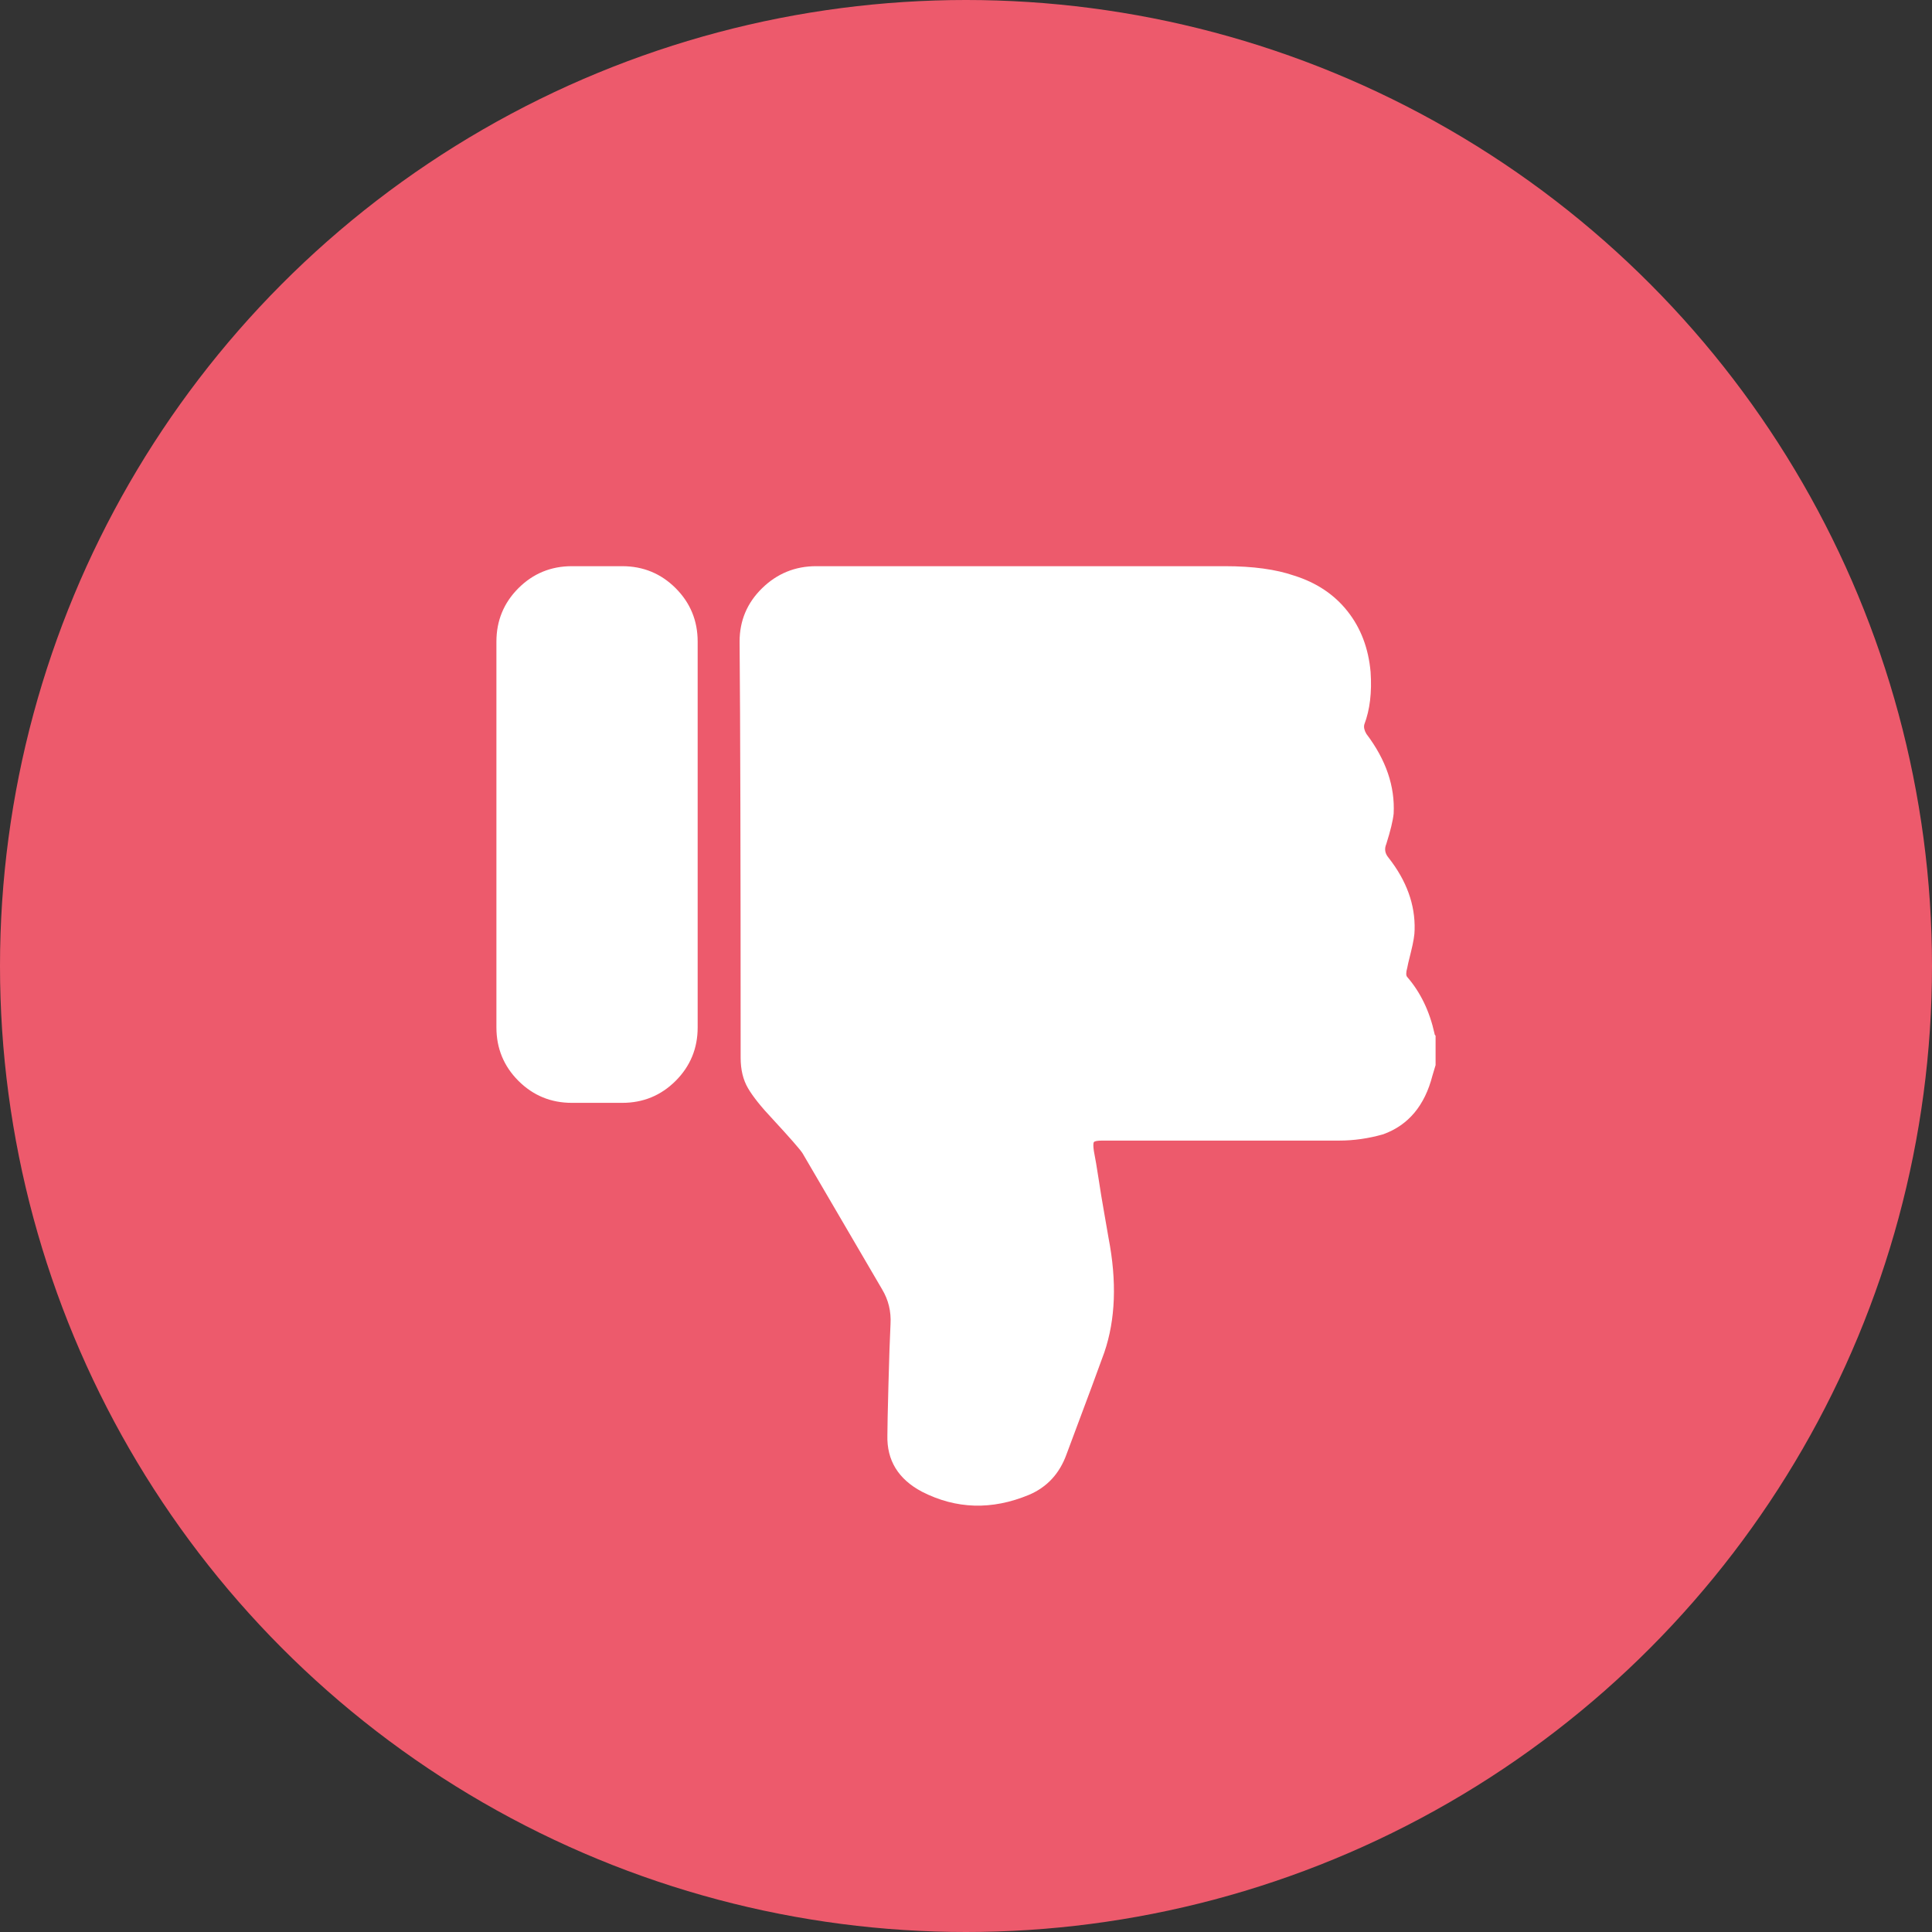
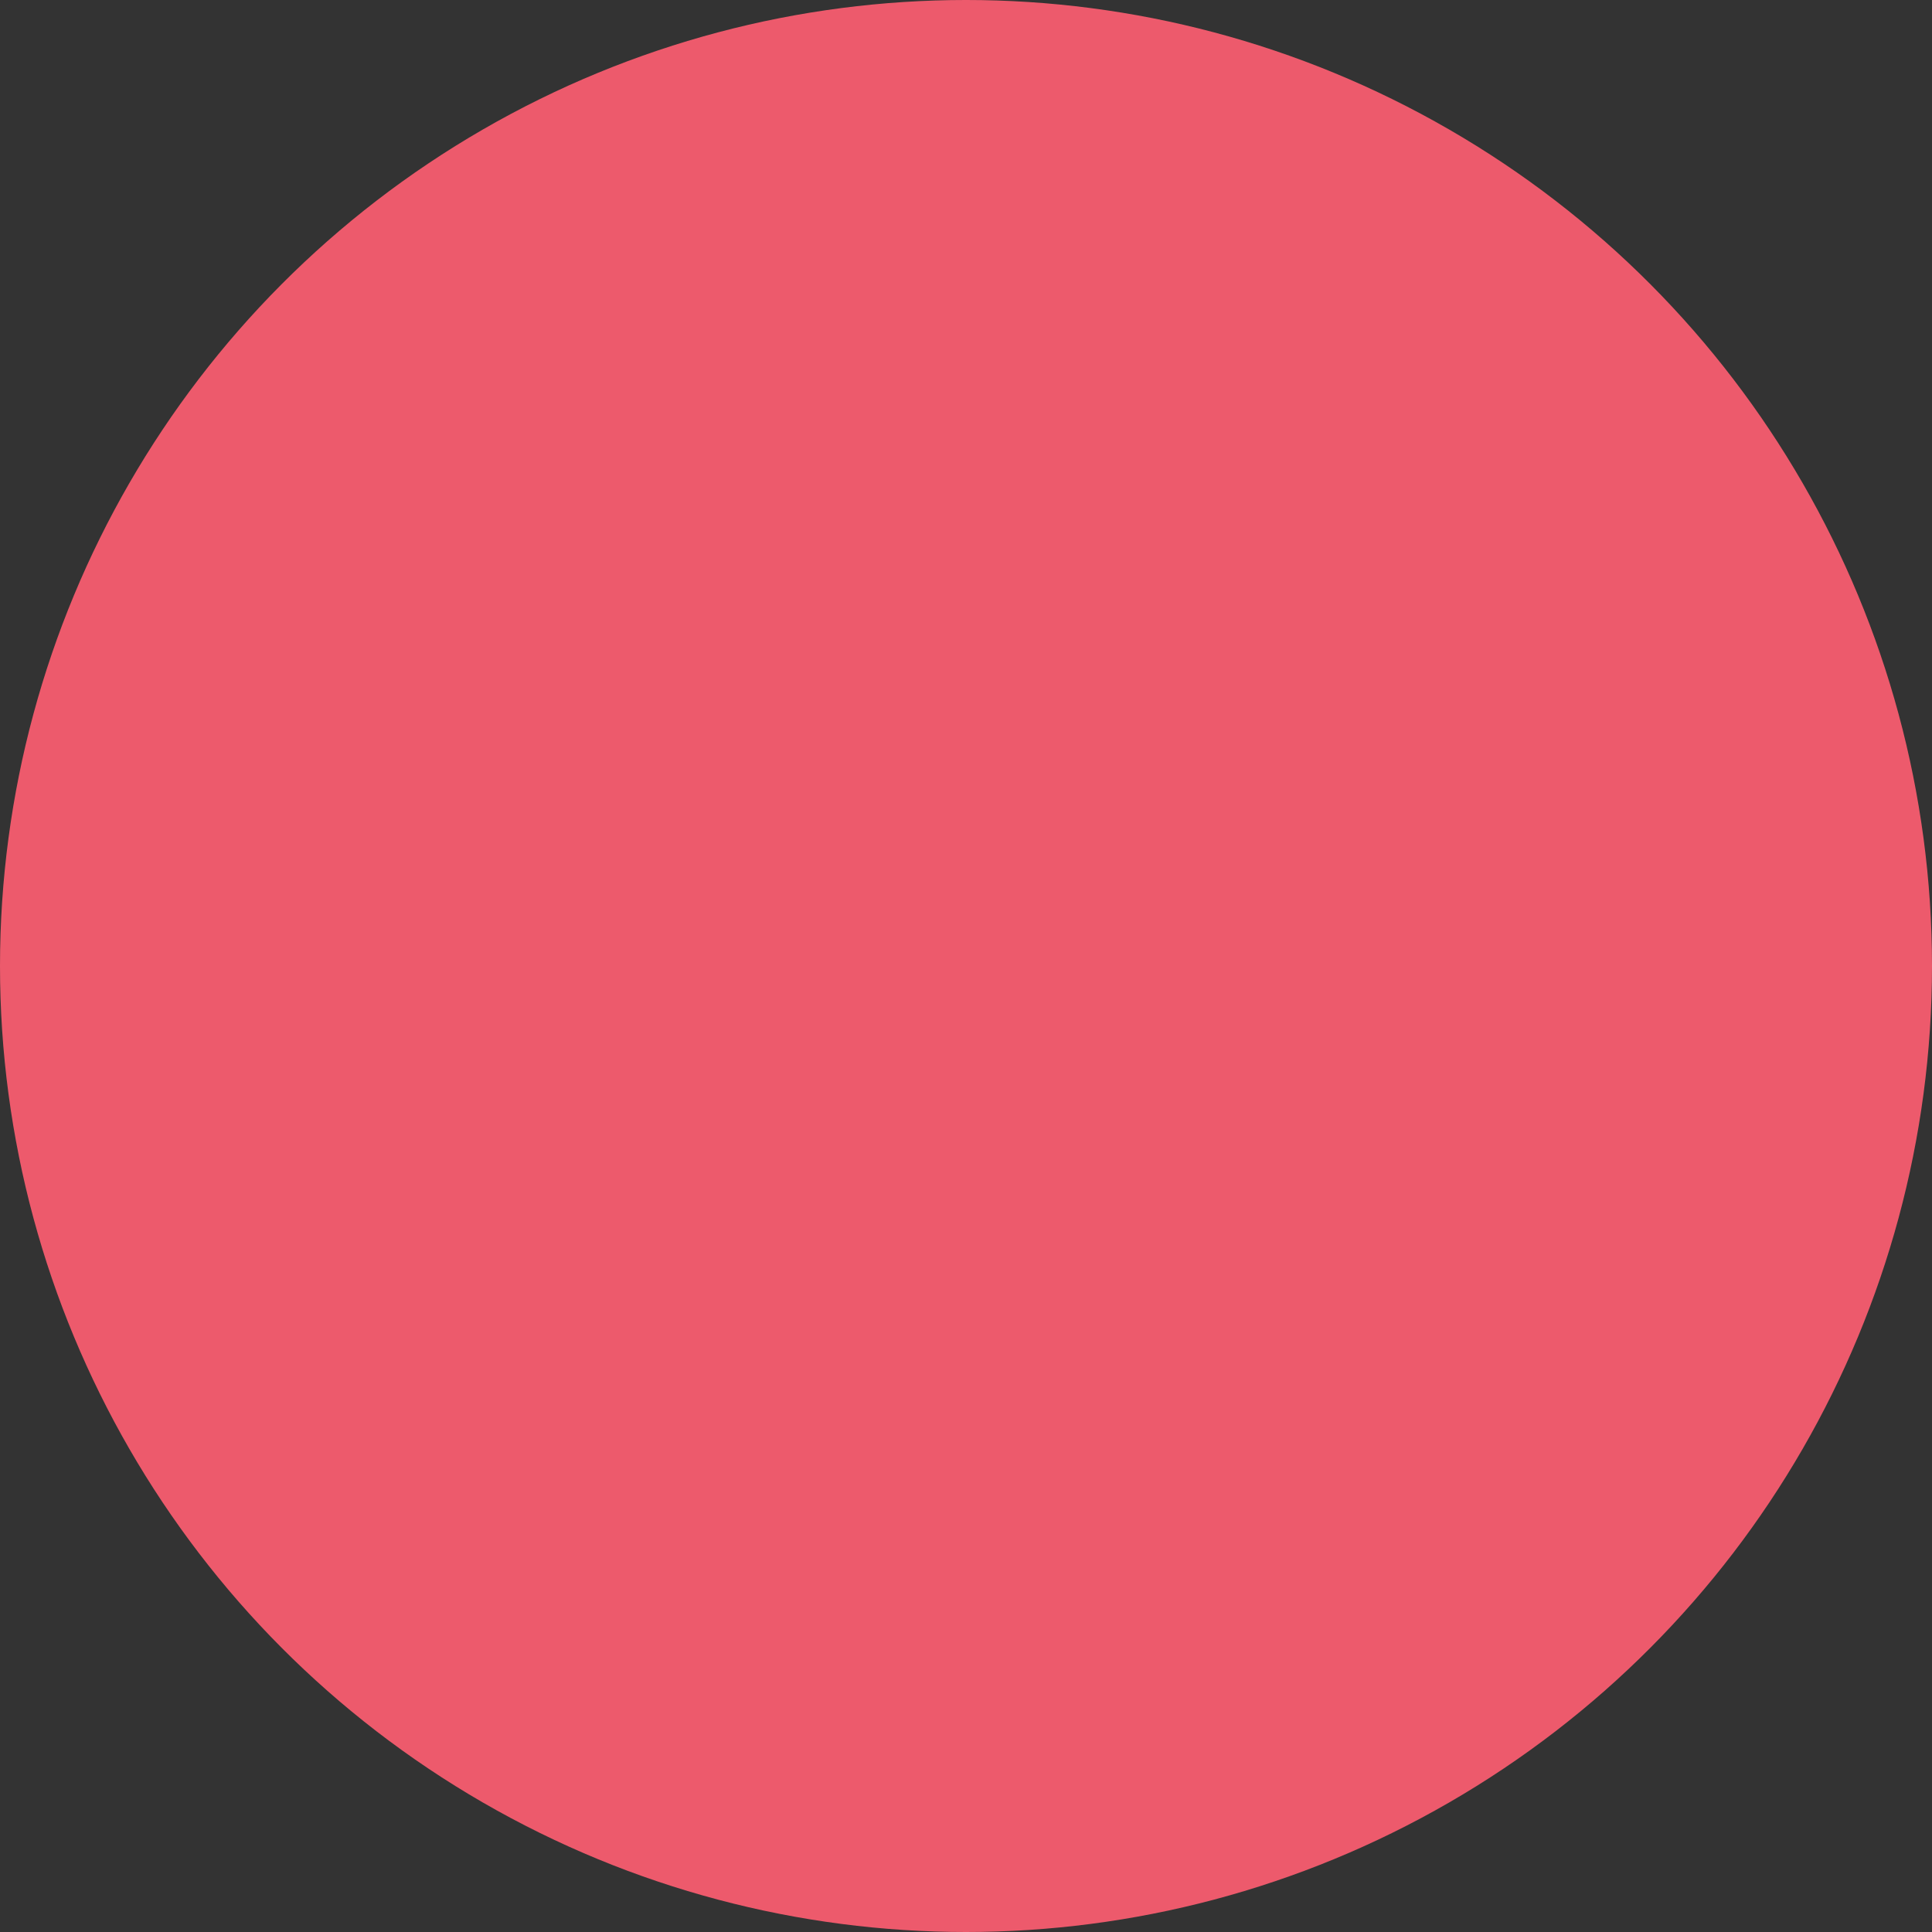
<svg xmlns="http://www.w3.org/2000/svg" width="90px" height="90px" viewBox="0 0 90 90" version="1.1">
  <rect x="0" y="0" width="90" height="90" fill="#333333" stroke="none" />
  <title>Group 2</title>
  <desc>Created with Sketch.</desc>
  <g id="Inner-Pages" stroke="none" stroke-width="1" fill="none" fill-rule="evenodd">
    <g id="Dos-&amp;-Donts" transform="translate(-893, -500)">
      <g id="Group-2" transform="translate(893, 500)">
        <circle id="Oval-Copy-2" fill="#ED5A6C" cx="45" cy="45" r="45" />
-         <path d="M32.5,47.859 C32.5,48.836 32.158,49.666 31.475,50.35 C30.791,51.033 29.961,51.375 28.984,51.375 L26.641,51.375 C25.664,51.375 24.834,51.033 24.15,50.35 C23.467,49.666 23.125,48.836 23.125,47.859 L23.125,29.891 C23.125,28.914 23.467,28.084 24.15,27.4 C24.834,26.717 25.664,26.375 26.641,26.375 L28.984,26.375 C29.961,26.375 30.791,26.717 31.475,27.4 C32.158,28.084 32.5,28.914 32.5,29.891 L32.5,47.859 Z M66.729,50.105 C66.37,51.505 65.605,52.417 64.434,52.84 C63.75,53.035 63.066,53.133 62.383,53.133 L51.348,53.133 C51.12,53.133 50.99,53.157 50.957,53.206 C50.924,53.255 50.924,53.393 50.957,53.621 C51.022,53.947 51.095,54.378 51.177,54.915 C51.258,55.452 51.34,55.949 51.421,56.404 C51.502,56.86 51.576,57.283 51.641,57.674 C52.031,59.692 51.966,61.466 51.445,62.996 C51.25,63.549 50.664,65.128 49.688,67.732 C49.362,68.644 48.776,69.279 47.93,69.637 C46.204,70.353 44.544,70.304 42.949,69.49 C41.842,68.904 41.305,68.025 41.338,66.854 C41.338,66.528 41.354,65.747 41.387,64.51 C41.419,63.273 41.452,62.329 41.484,61.678 C41.517,61.092 41.387,60.555 41.094,60.066 C38.717,55.997 37.48,53.882 37.383,53.719 C37.253,53.523 36.797,53.003 36.016,52.156 C35.462,51.57 35.072,51.082 34.844,50.691 C34.616,50.301 34.502,49.829 34.502,49.275 C34.502,40.031 34.486,33.569 34.453,29.891 C34.453,28.914 34.803,28.084 35.503,27.4 C36.203,26.717 37.041,26.375 38.018,26.375 L57.061,26.375 C58.363,26.375 59.437,26.521 60.283,26.814 C61.325,27.14 62.155,27.693 62.773,28.475 C63.392,29.256 63.75,30.2 63.848,31.307 C63.913,32.251 63.815,33.064 63.555,33.748 C63.522,33.878 63.555,34.025 63.652,34.188 C64.564,35.392 64.987,36.629 64.922,37.898 C64.889,38.224 64.775,38.696 64.58,39.314 C64.482,39.542 64.515,39.754 64.678,39.949 C65.524,41.023 65.931,42.146 65.898,43.318 C65.898,43.546 65.841,43.888 65.728,44.344 C65.614,44.799 65.557,45.044 65.557,45.076 C65.492,45.304 65.492,45.451 65.557,45.516 C66.175,46.232 66.598,47.111 66.826,48.152 C66.826,48.185 66.842,48.217 66.875,48.25 L66.875,49.617 C66.81,49.845 66.761,50.008 66.729,50.105 Z" id="" fill="#FFFFFF" fill-rule="nonzero" />
      </g>
    </g>
  </g>
</svg>